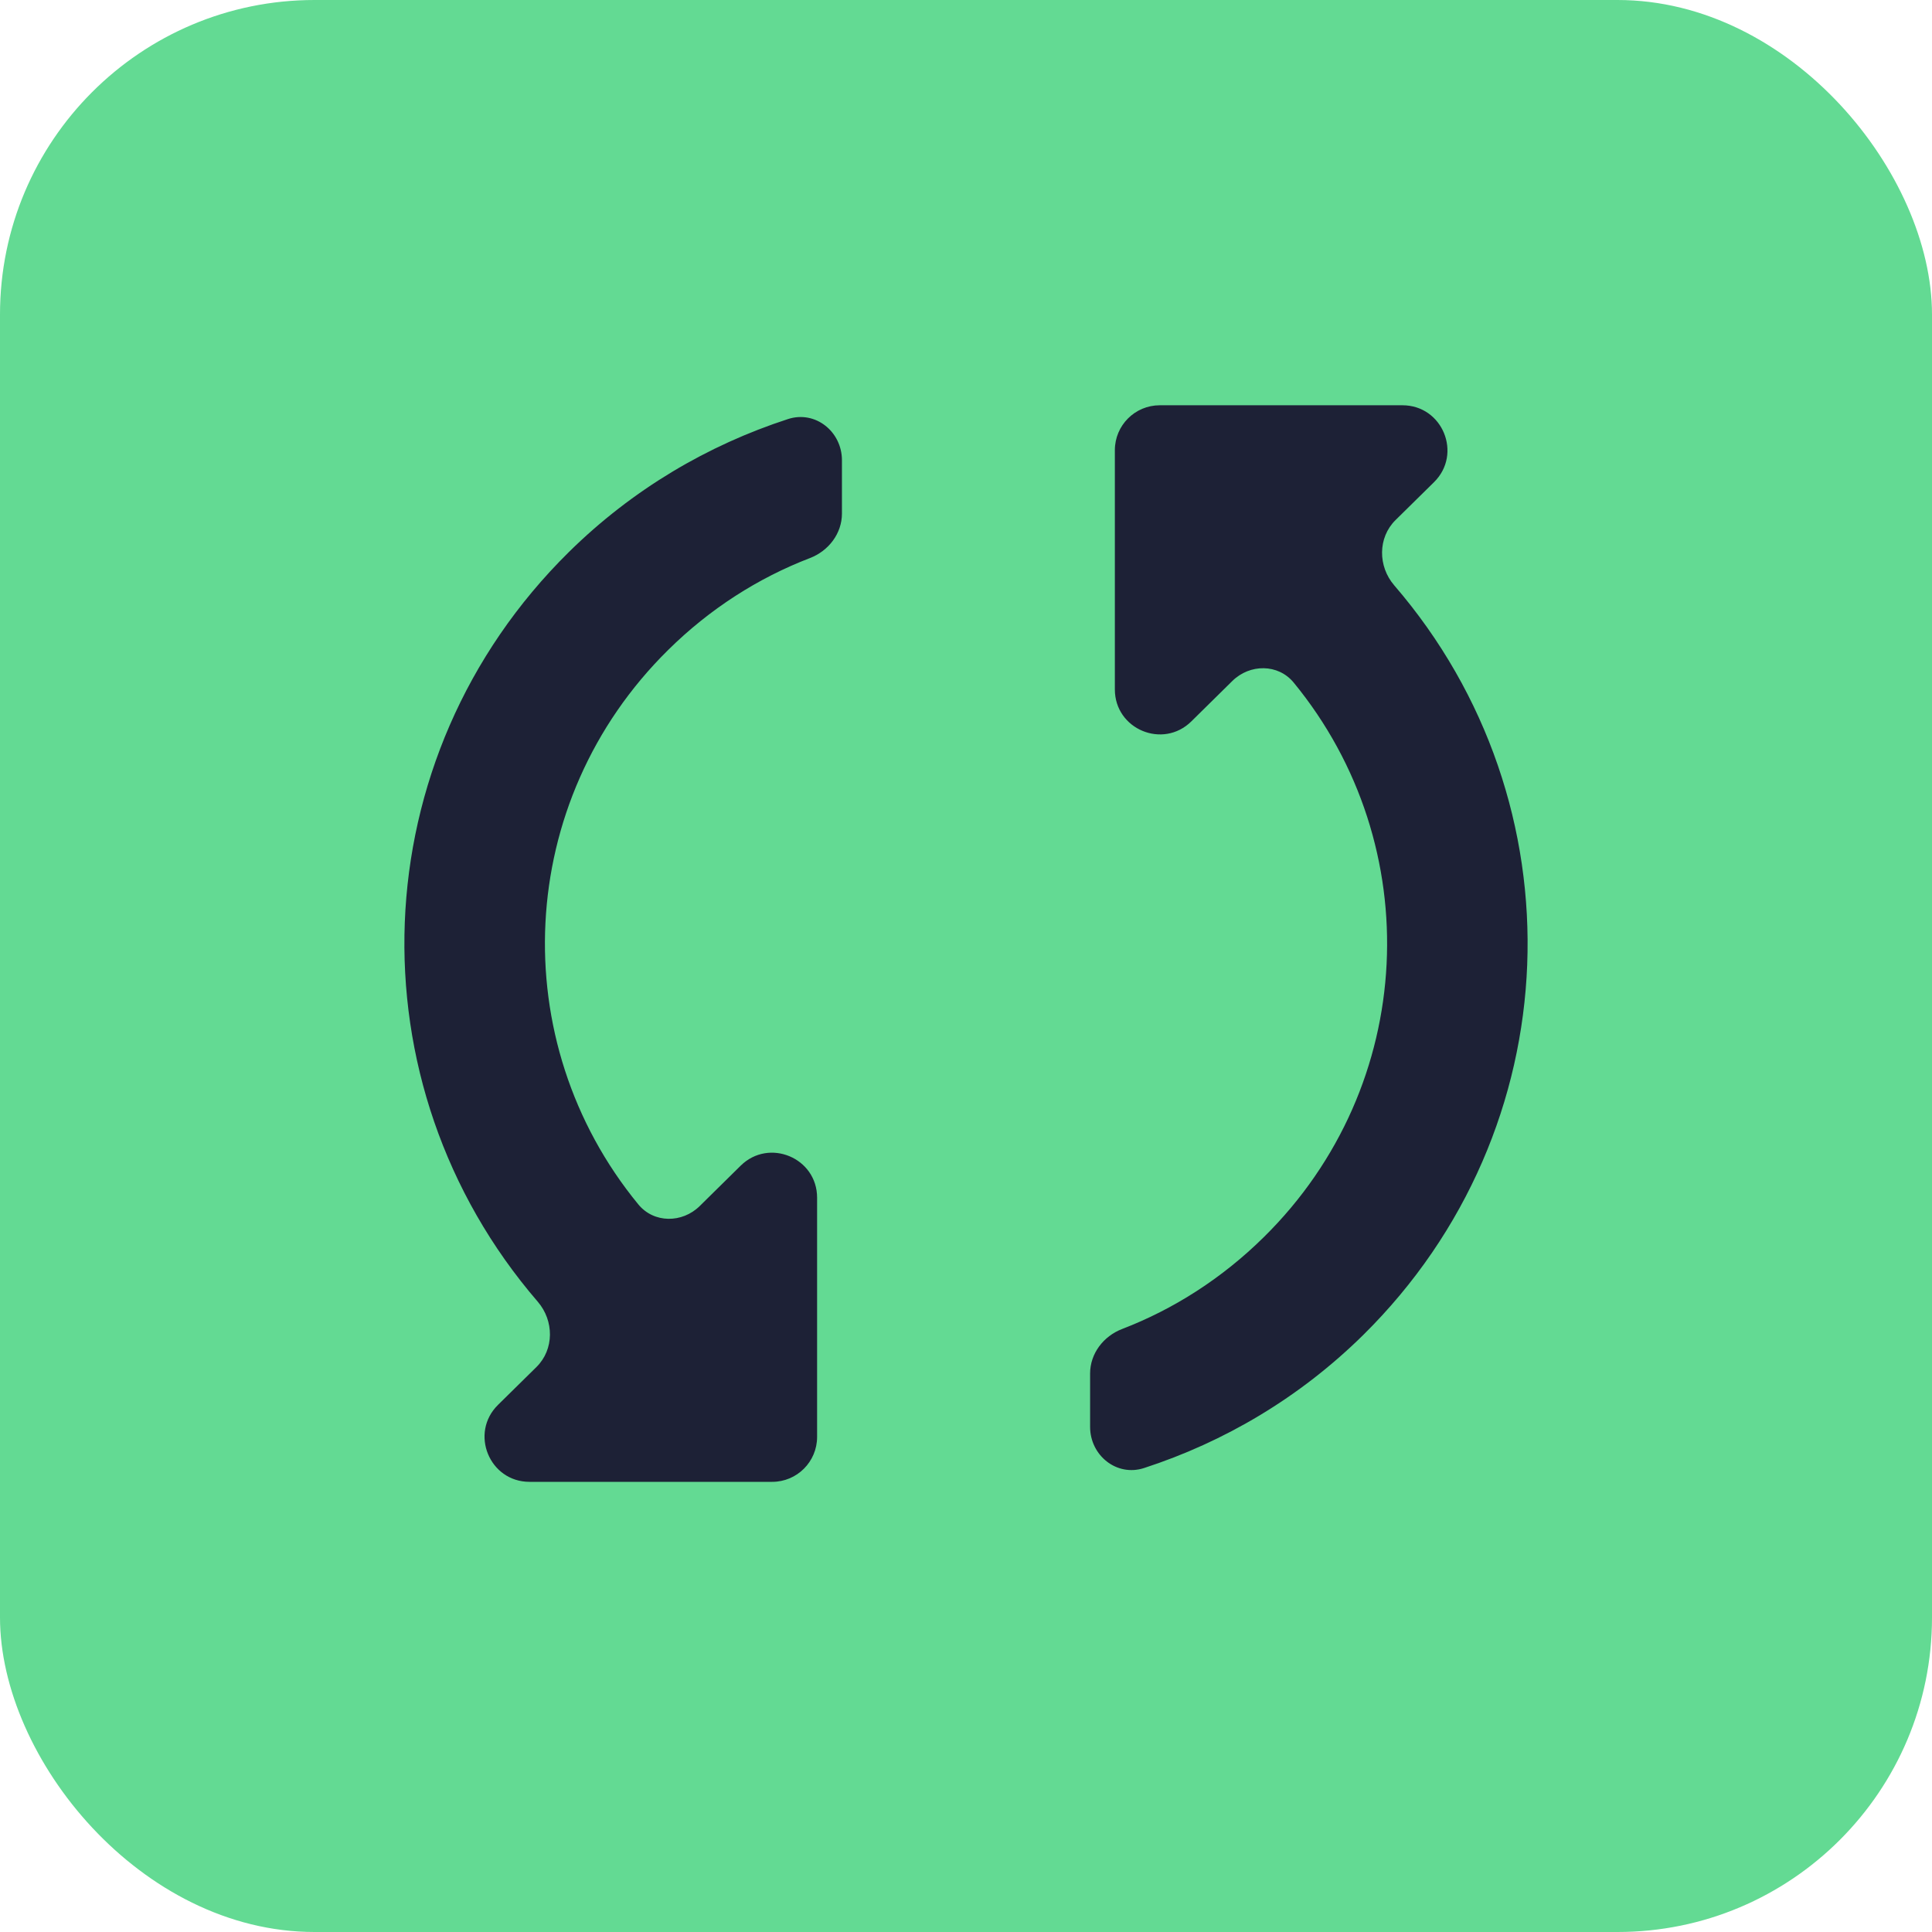
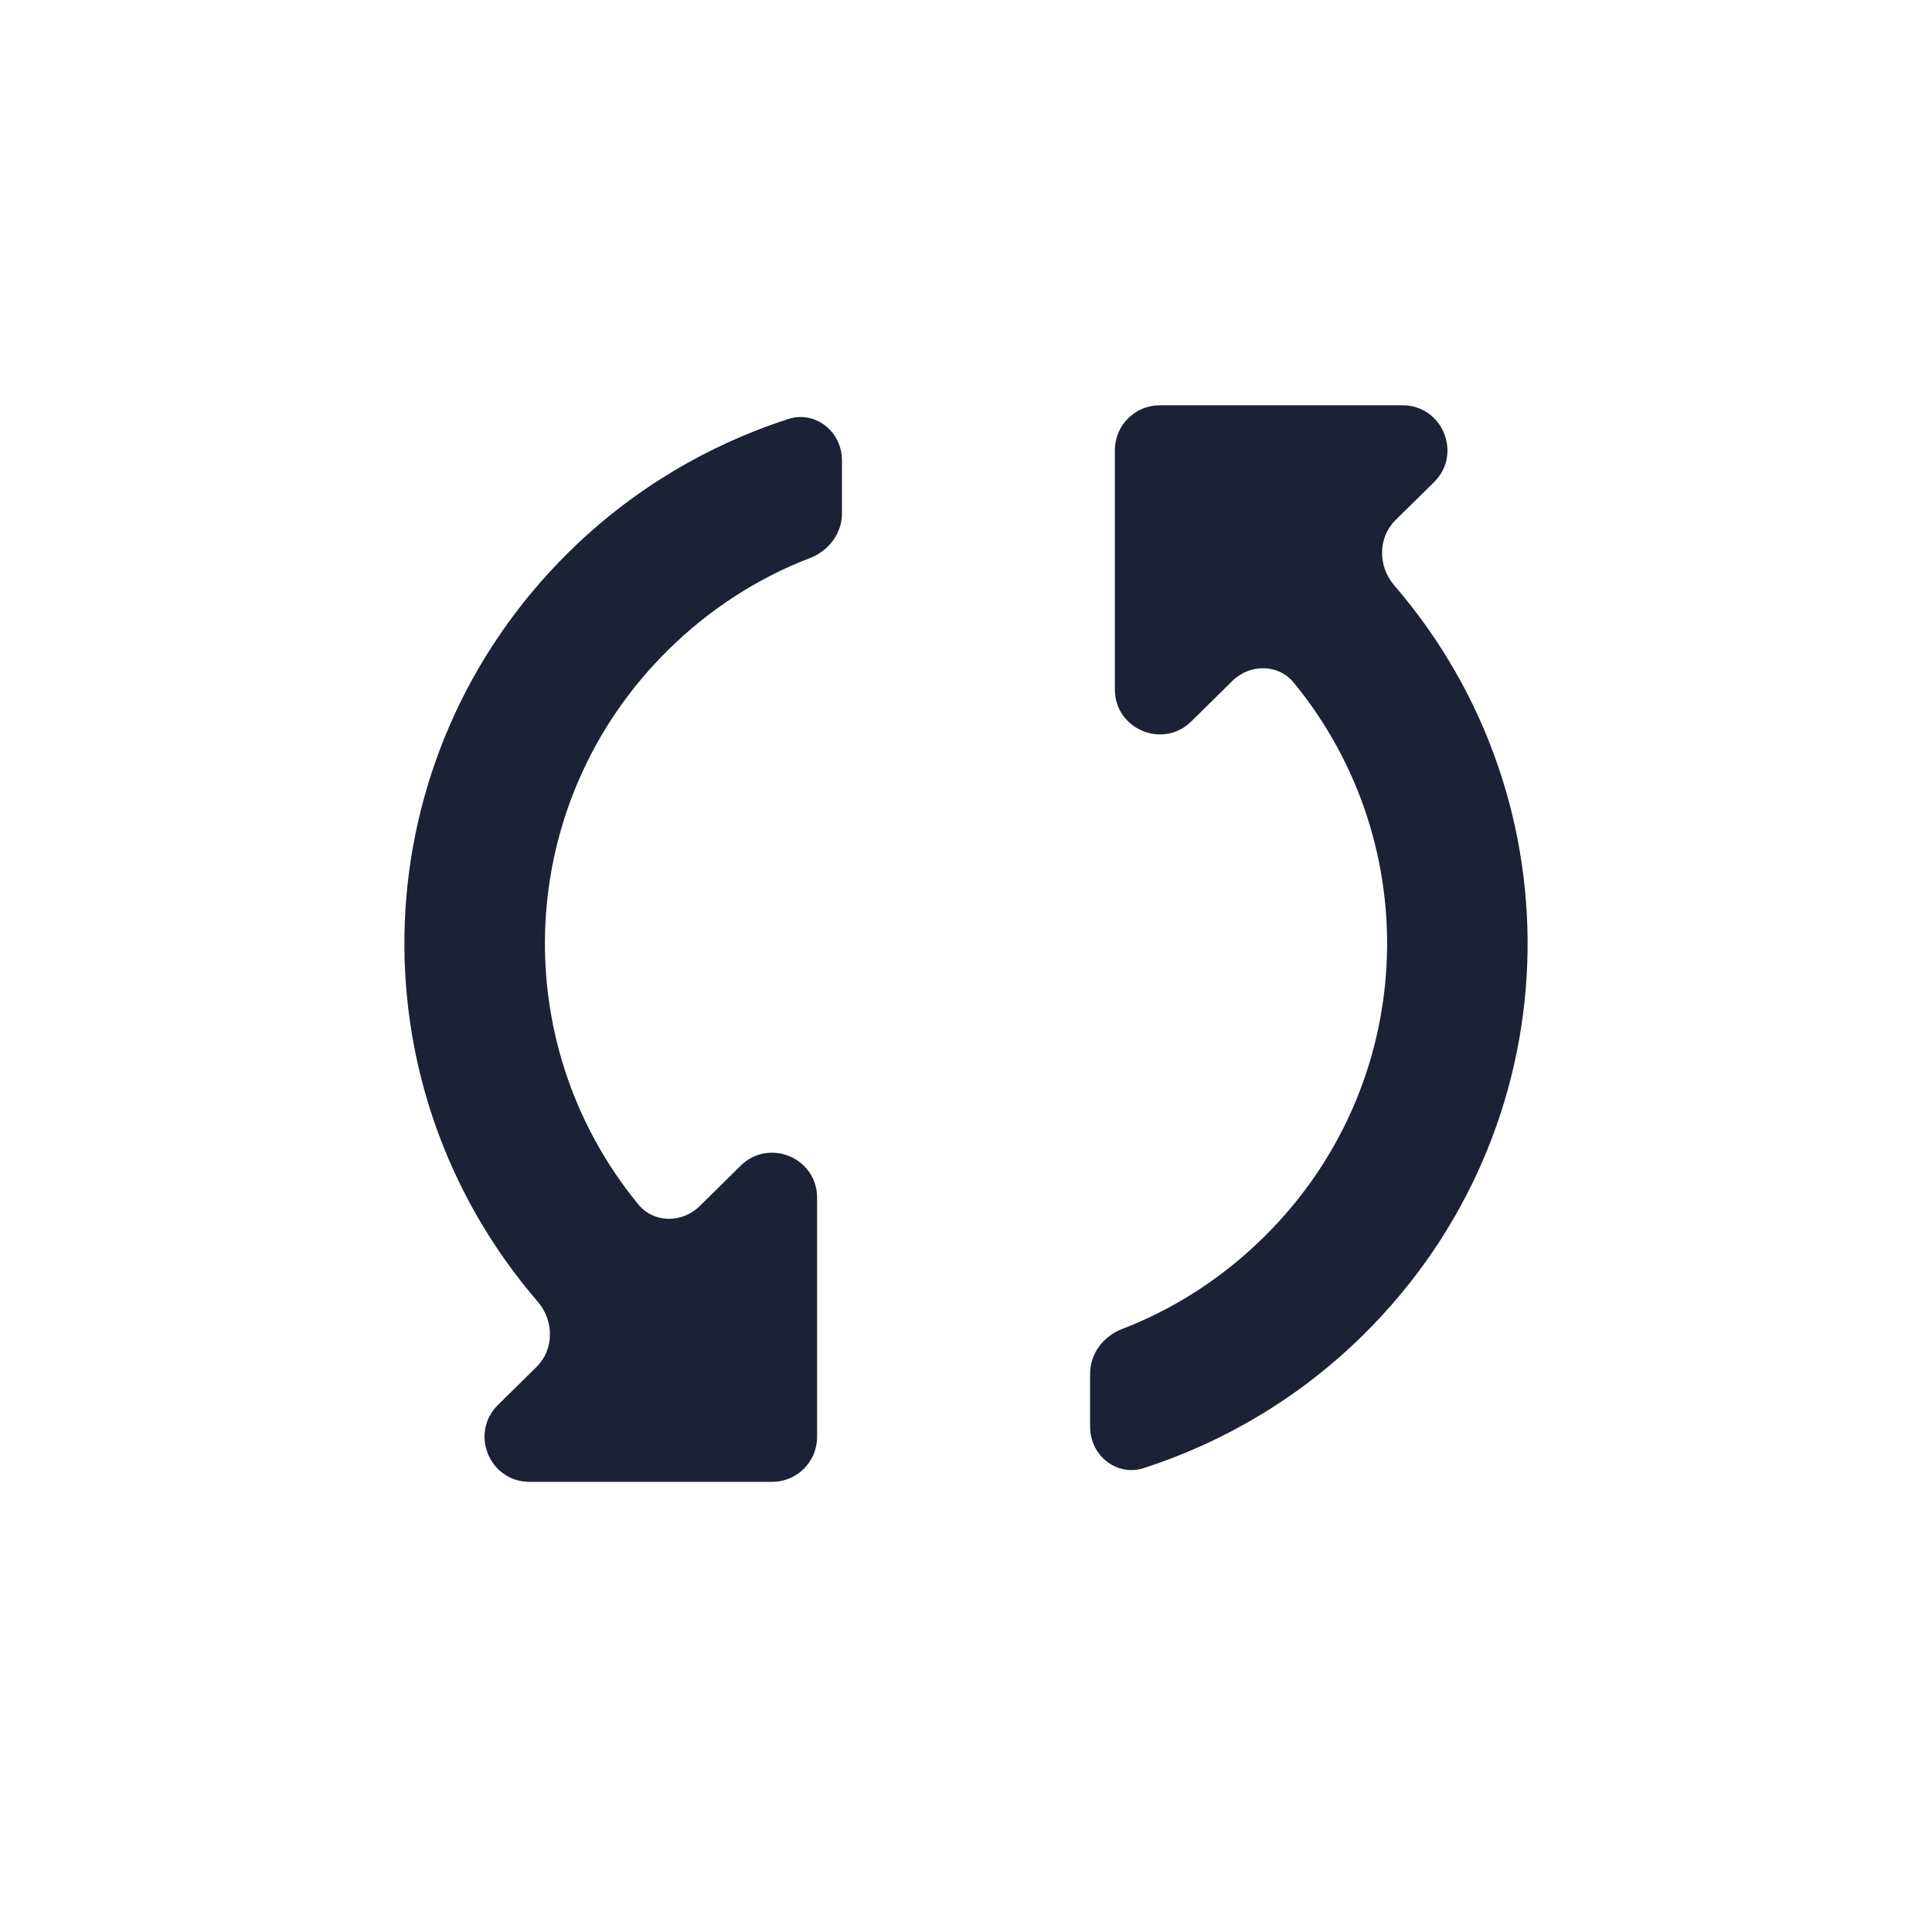
<svg xmlns="http://www.w3.org/2000/svg" width="43" height="43" viewBox="0 0 43 43" fill="none">
-   <rect width="43" height="43" rx="7" fill="#63DA93" />
  <path d="M31.031 13.028C30.667 12.606 30.663 11.967 31.06 11.575L31.916 10.732C32.553 10.104 32.108 9.02 31.214 9.02H25.813C25.261 9.02 24.813 9.467 24.813 10.02V15.344C24.813 16.231 25.883 16.679 26.515 16.056L27.427 15.157C27.816 14.773 28.447 14.77 28.794 15.193C31.772 18.82 31.55 24.162 28.129 27.534C27.203 28.448 26.124 29.138 24.975 29.579C24.559 29.739 24.262 30.125 24.262 30.571V31.756C24.262 32.395 24.855 32.871 25.462 32.674C27.243 32.095 28.919 31.113 30.339 29.714C34.977 25.137 35.208 17.872 31.031 13.028ZM15.574 26.842C15.185 27.226 14.554 27.229 14.207 26.806C11.229 23.179 11.451 17.837 14.872 14.465C15.797 13.551 16.876 12.862 18.026 12.421C18.442 12.261 18.739 11.875 18.739 11.429V10.245C18.739 9.605 18.146 9.129 17.538 9.327C15.758 9.906 14.082 10.887 12.662 12.286C8.023 16.862 7.792 24.127 11.969 28.972C12.333 29.395 12.337 30.033 11.94 30.425L11.084 31.268C10.447 31.896 10.892 32.981 11.786 32.981H17.186C17.739 32.981 18.186 32.533 18.186 31.981V26.657C18.186 25.769 17.116 25.322 16.484 25.945L15.574 26.842Z" fill="#1D2136" />
</svg>